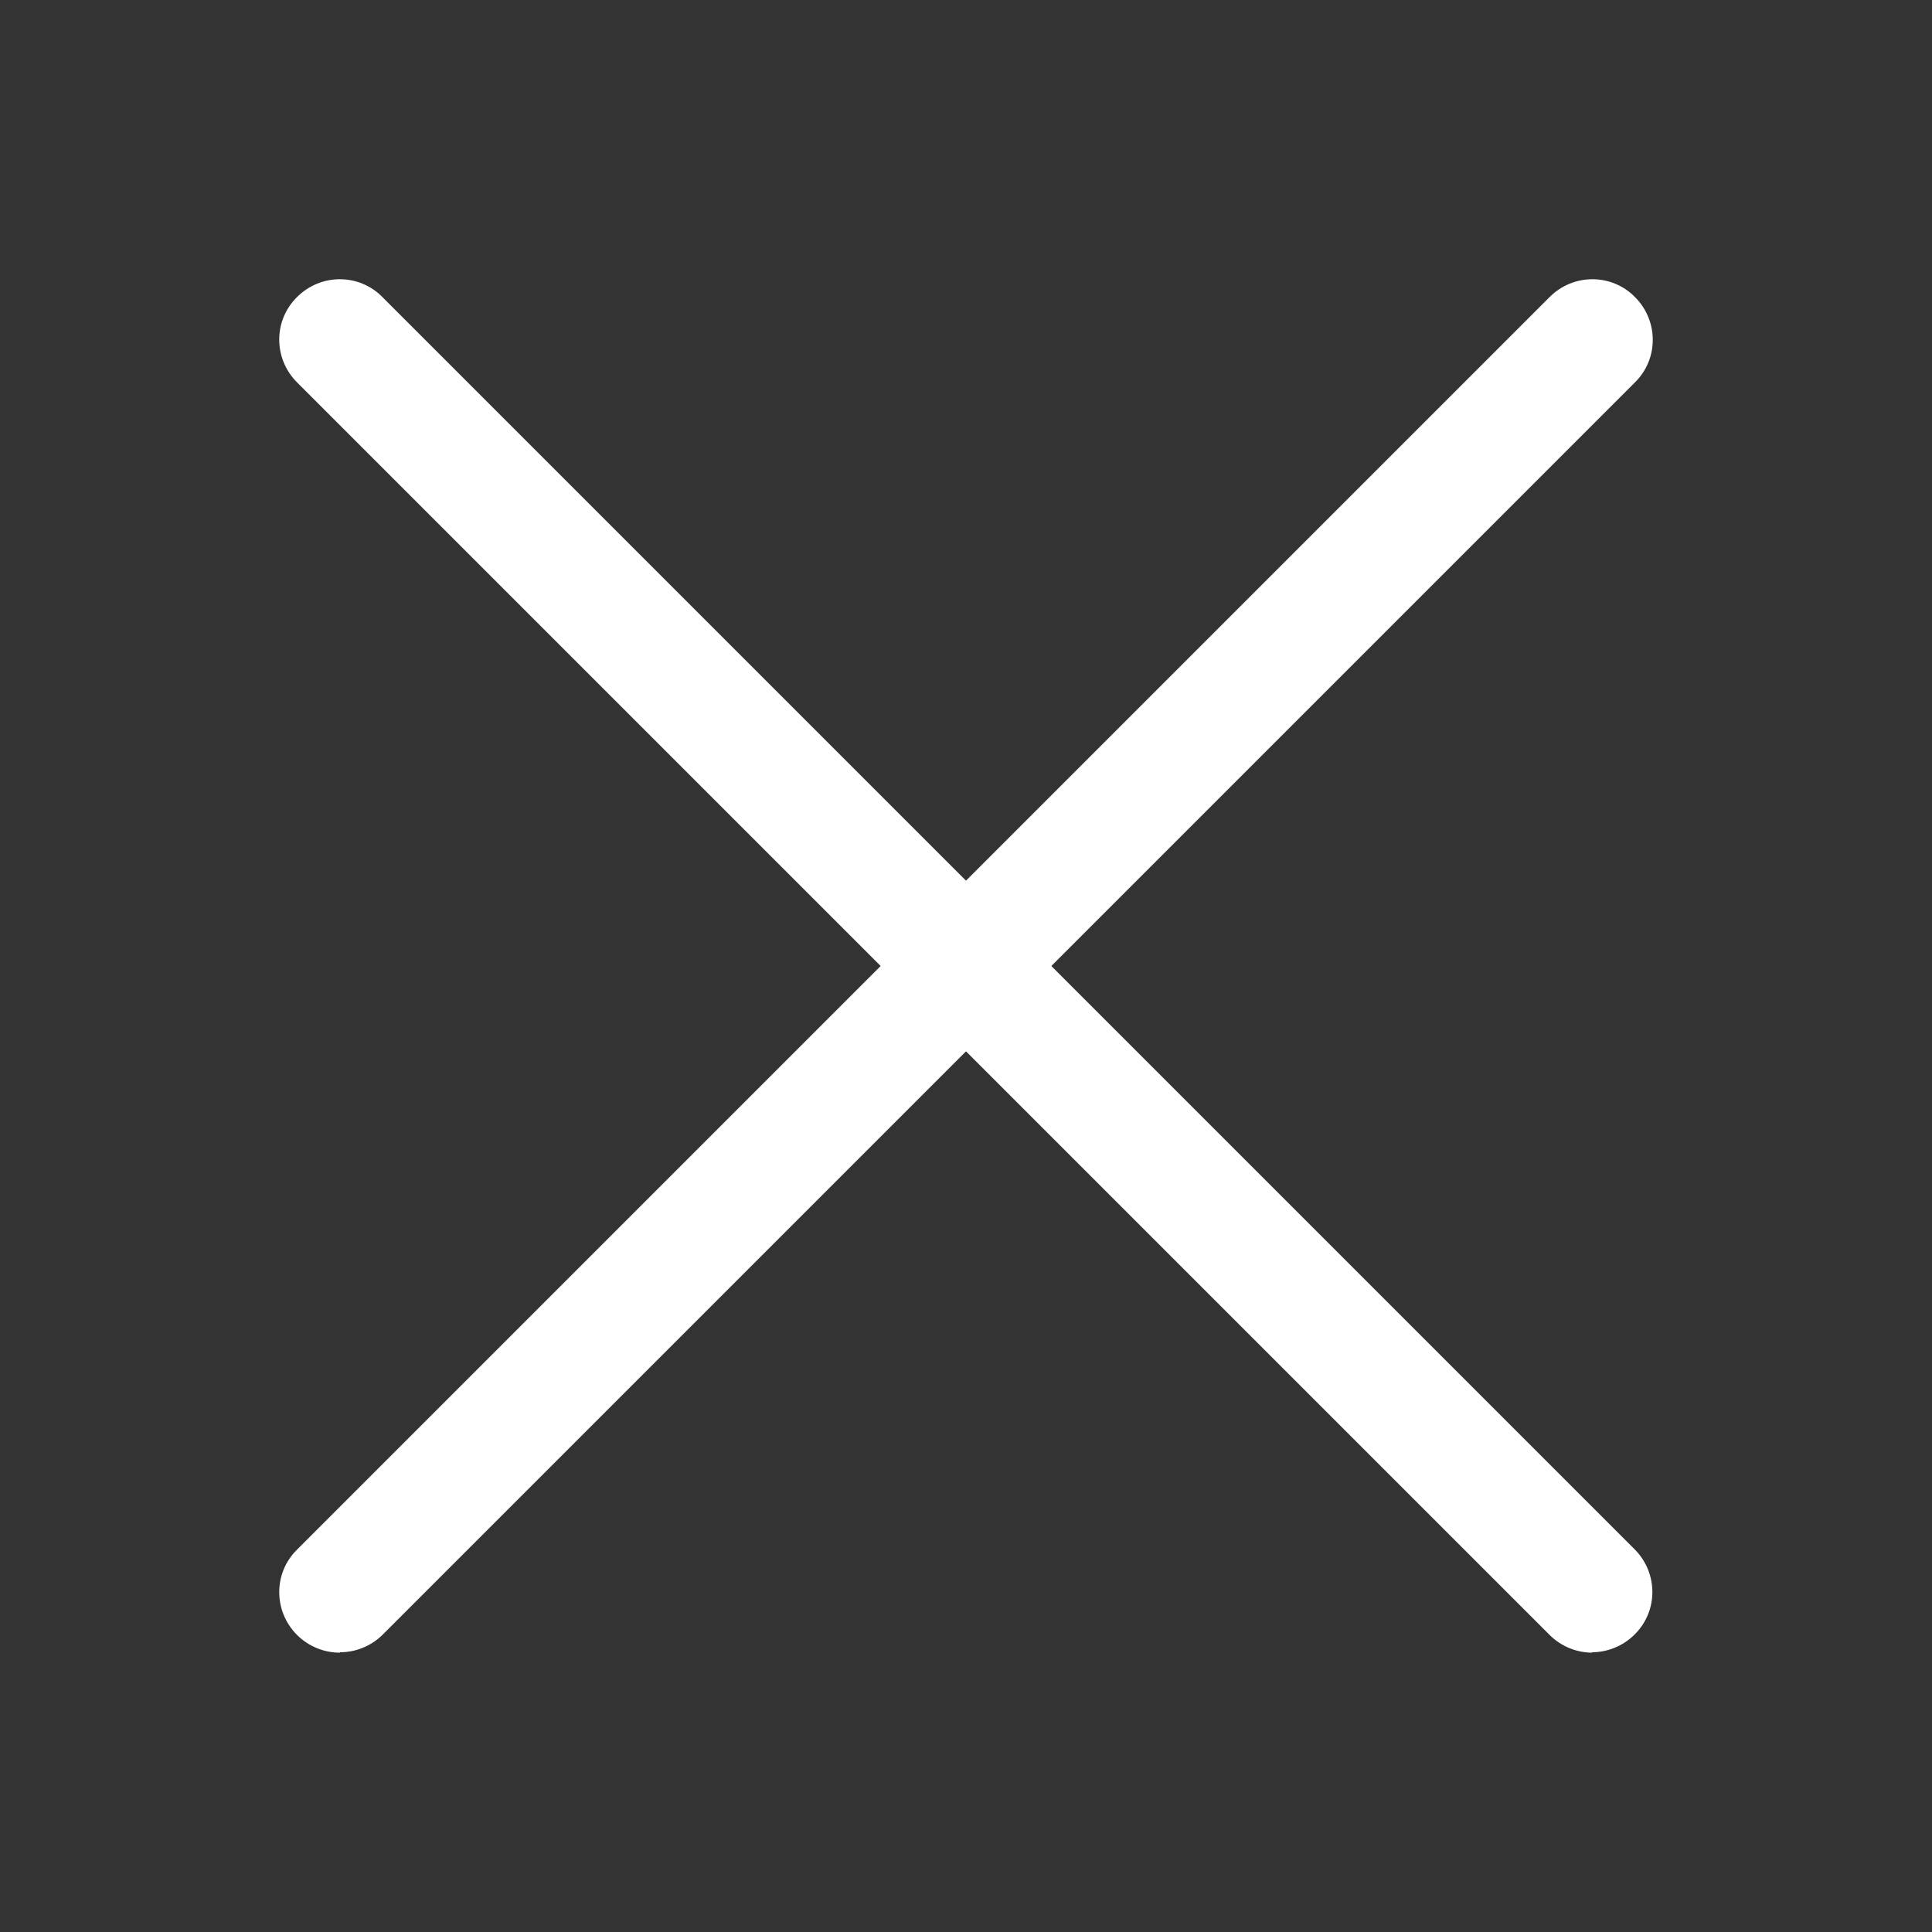
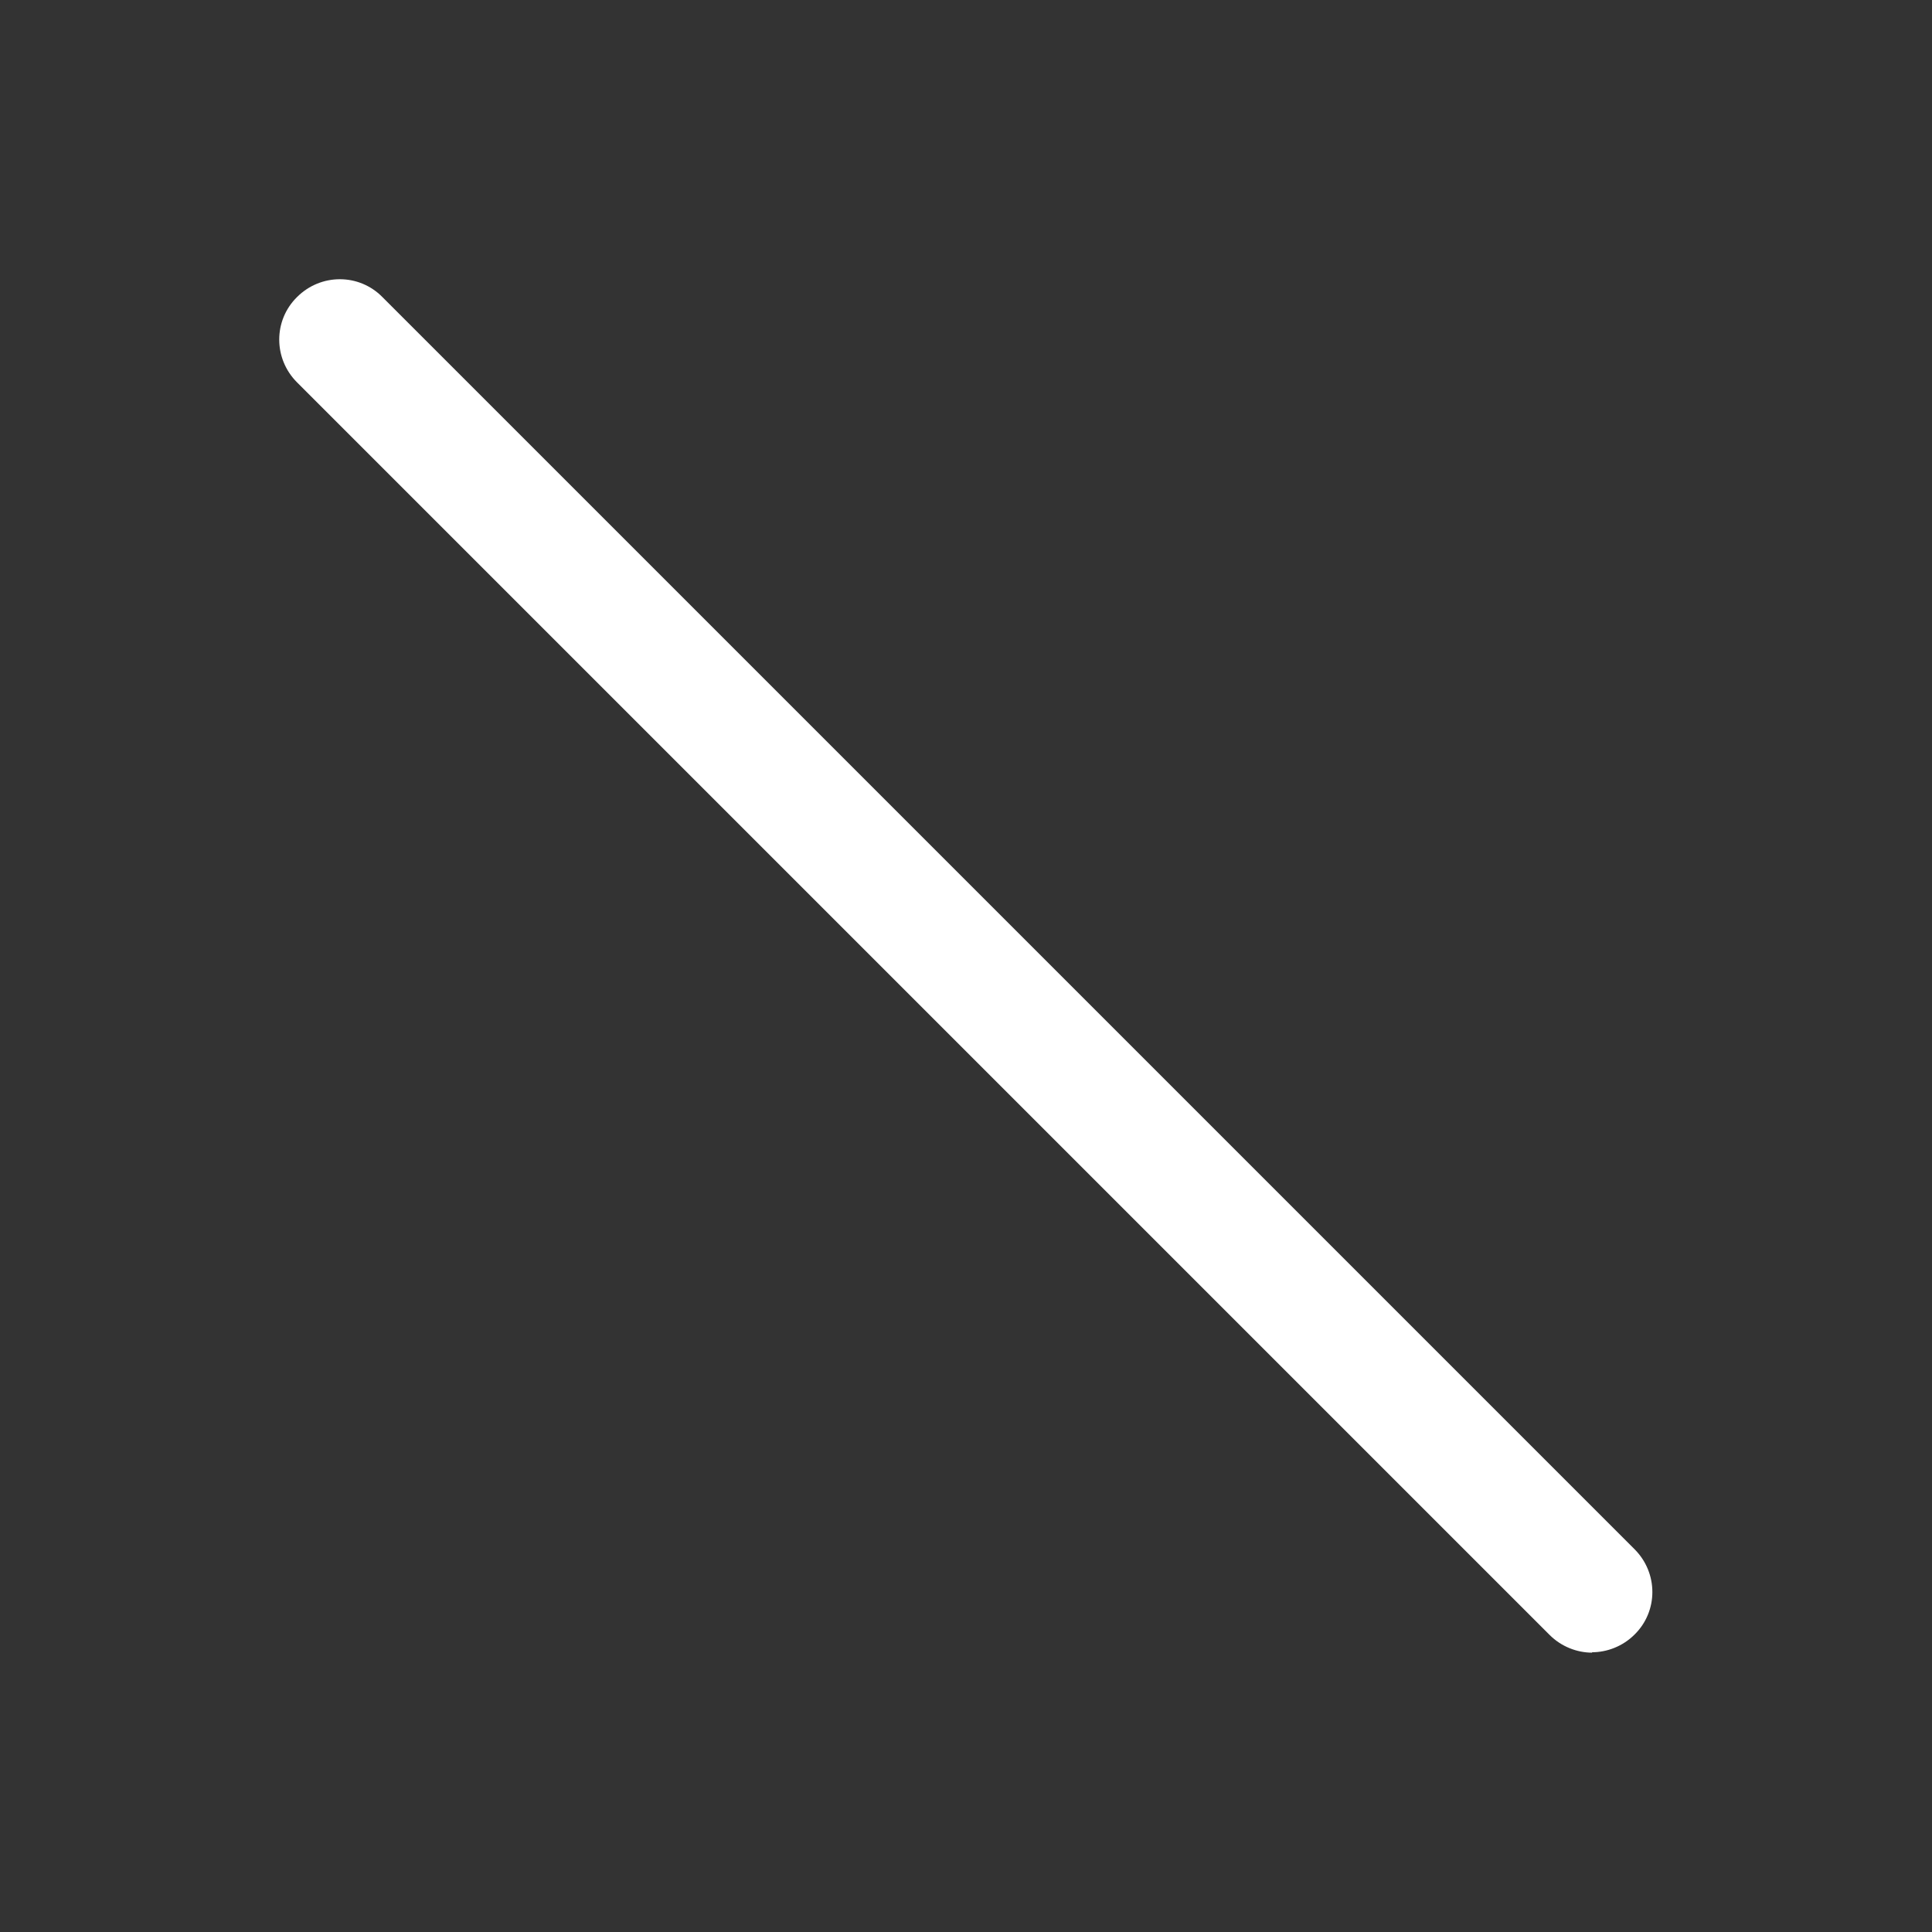
<svg xmlns="http://www.w3.org/2000/svg" id="Capa_2" data-name="Capa 2" viewBox="0 0 48 48">
  <rect x="0" y="0" width="48" height="48" fill="#333333" stroke="none" />
  <defs>
    <style>
      .cls-1 {
        fill: #fff;
      }

      .cls-2 {
        fill: none;
      }
    </style>
  </defs>
  <g id="Notas_Generales" data-name="Notas Generales">
    <g>
      <path class="cls-1" d="M39.56,41.06c-.38,0-.77-.15-1.06-.44L7.38,9.5c-.59-.59-.59-1.54,0-2.12.59-.59,1.54-.59,2.12,0l31.11,31.11c.59.59.59,1.54,0,2.12-.29.29-.68.44-1.06.44Z" />
-       <path class="cls-1" d="M8.44,41.06c-.38,0-.77-.15-1.06-.44-.59-.59-.59-1.54,0-2.12L38.5,7.38c.59-.59,1.54-.59,2.12,0,.59.59.59,1.54,0,2.12l-31.11,31.11c-.29.29-.68.44-1.06.44Z" />
-       <rect class="cls-2" width="48" height="48" />
    </g>
  </g>
</svg>